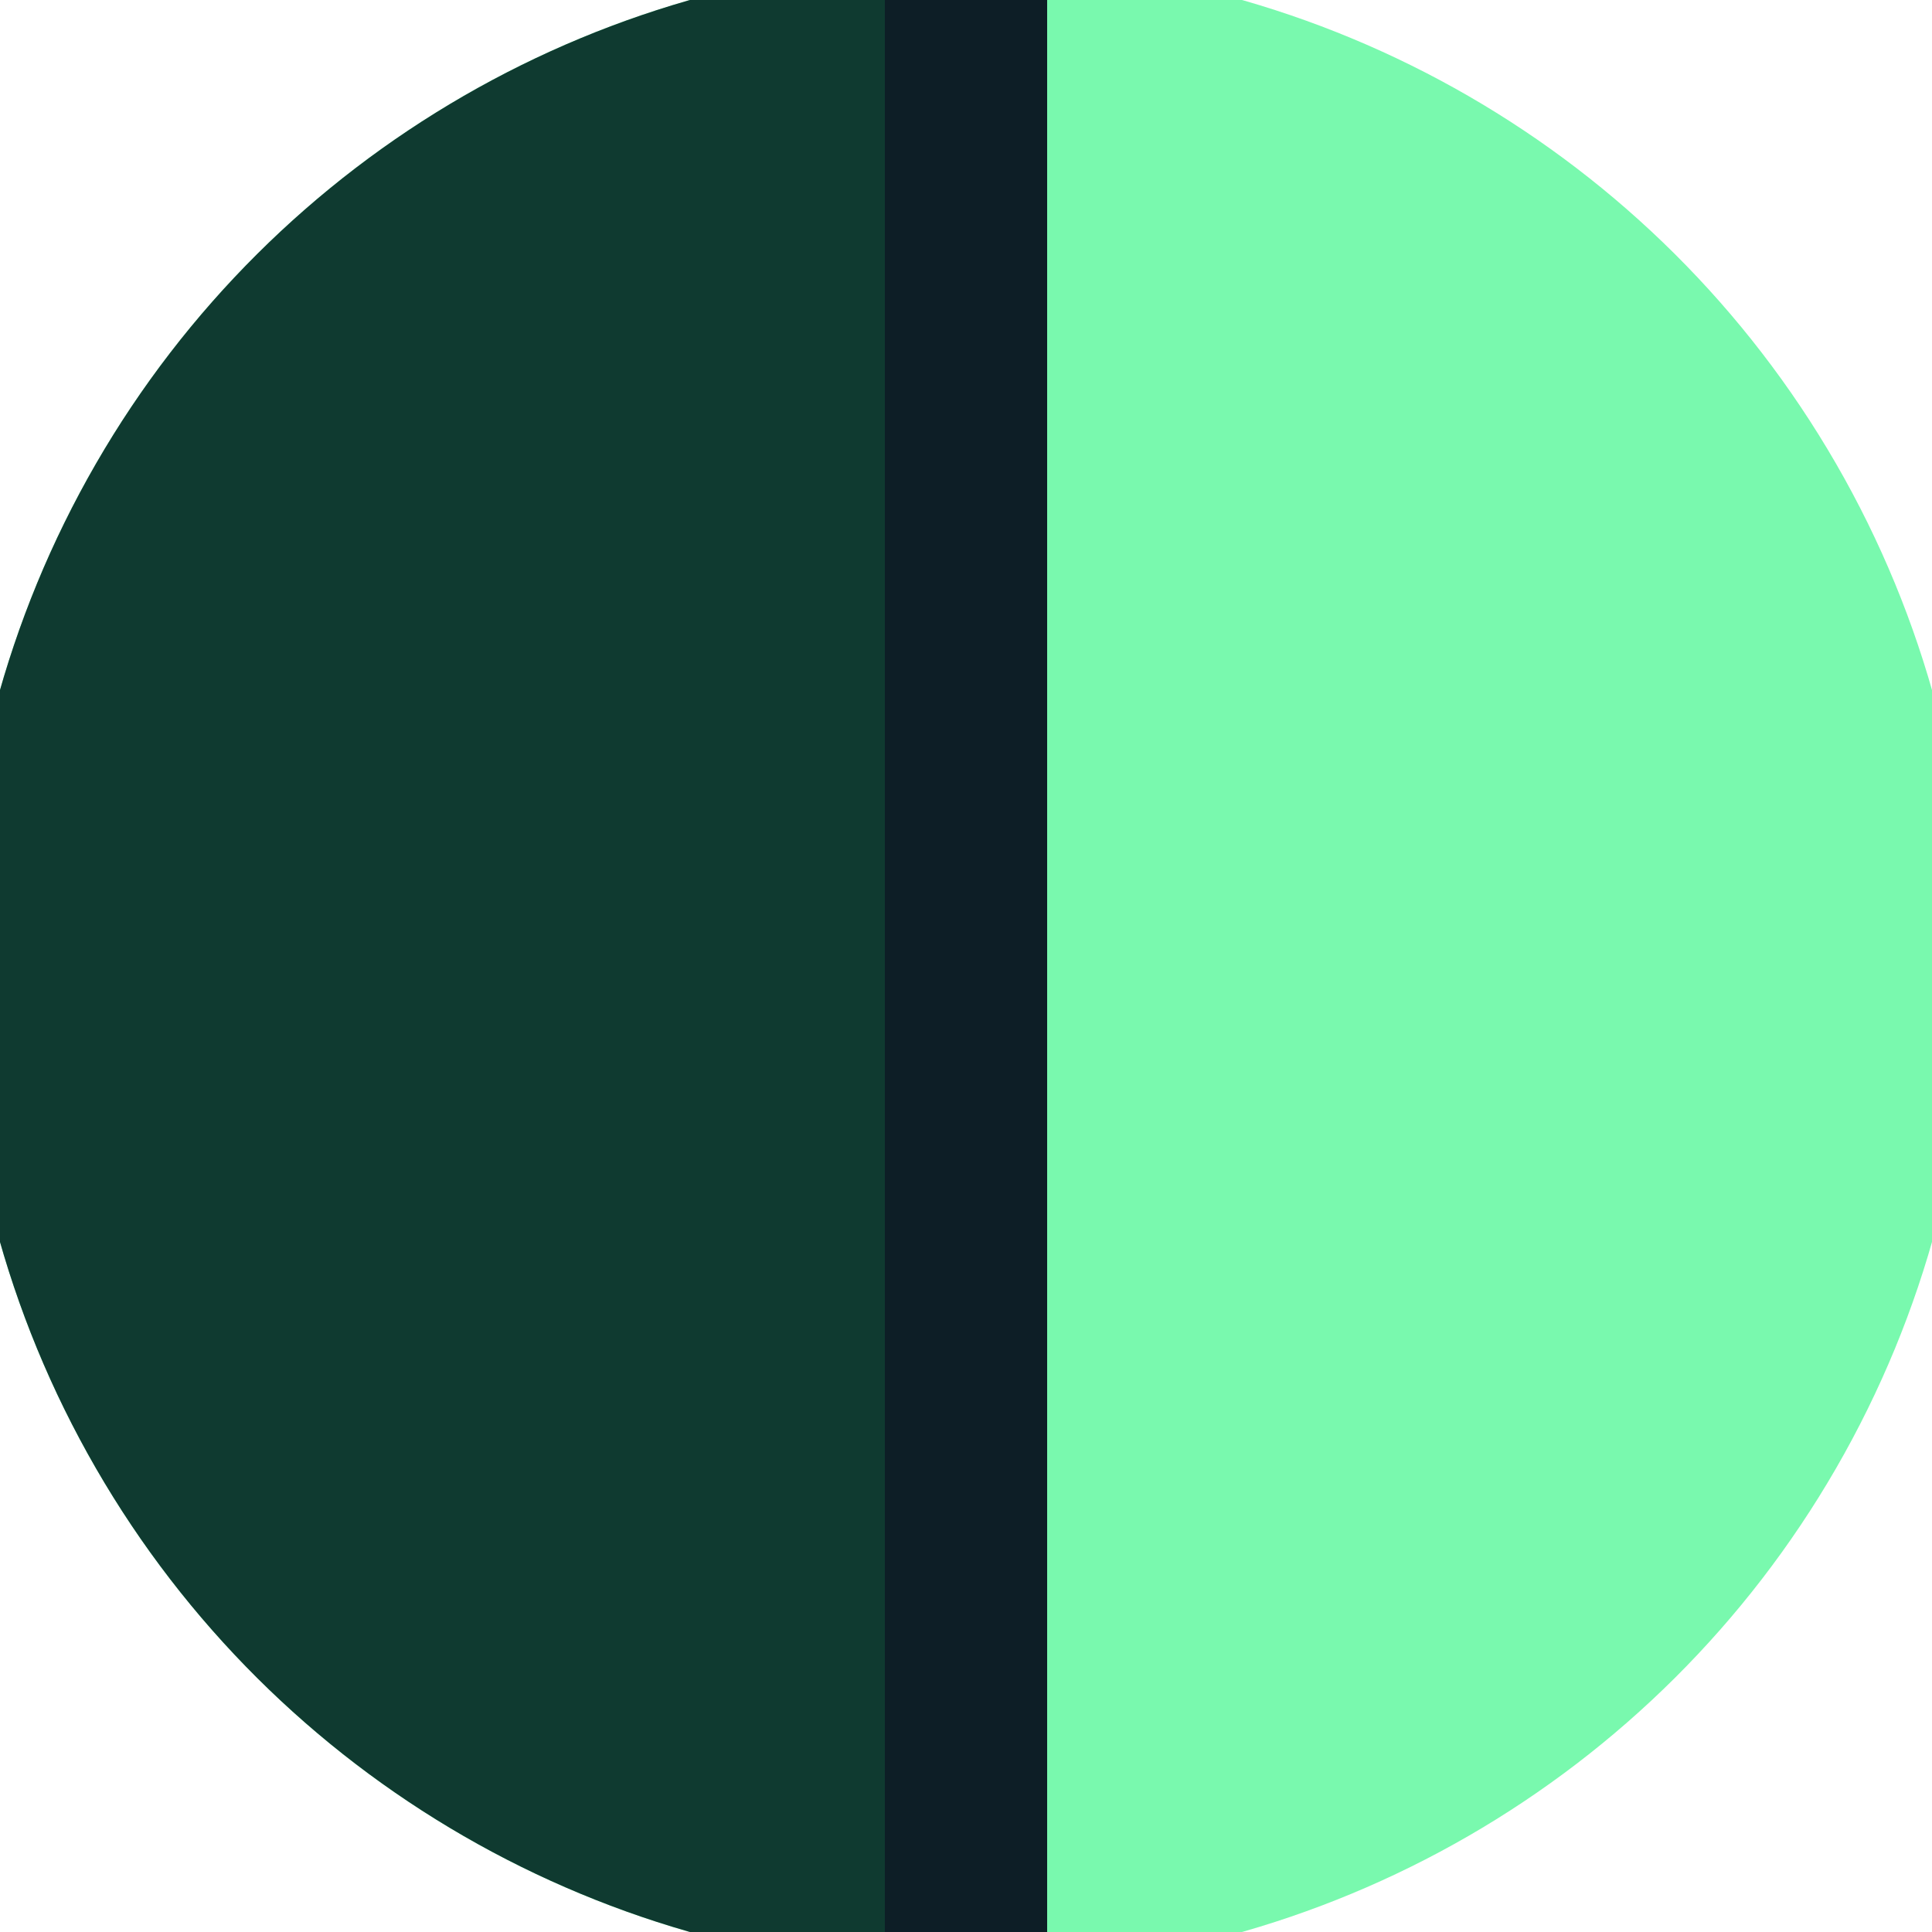
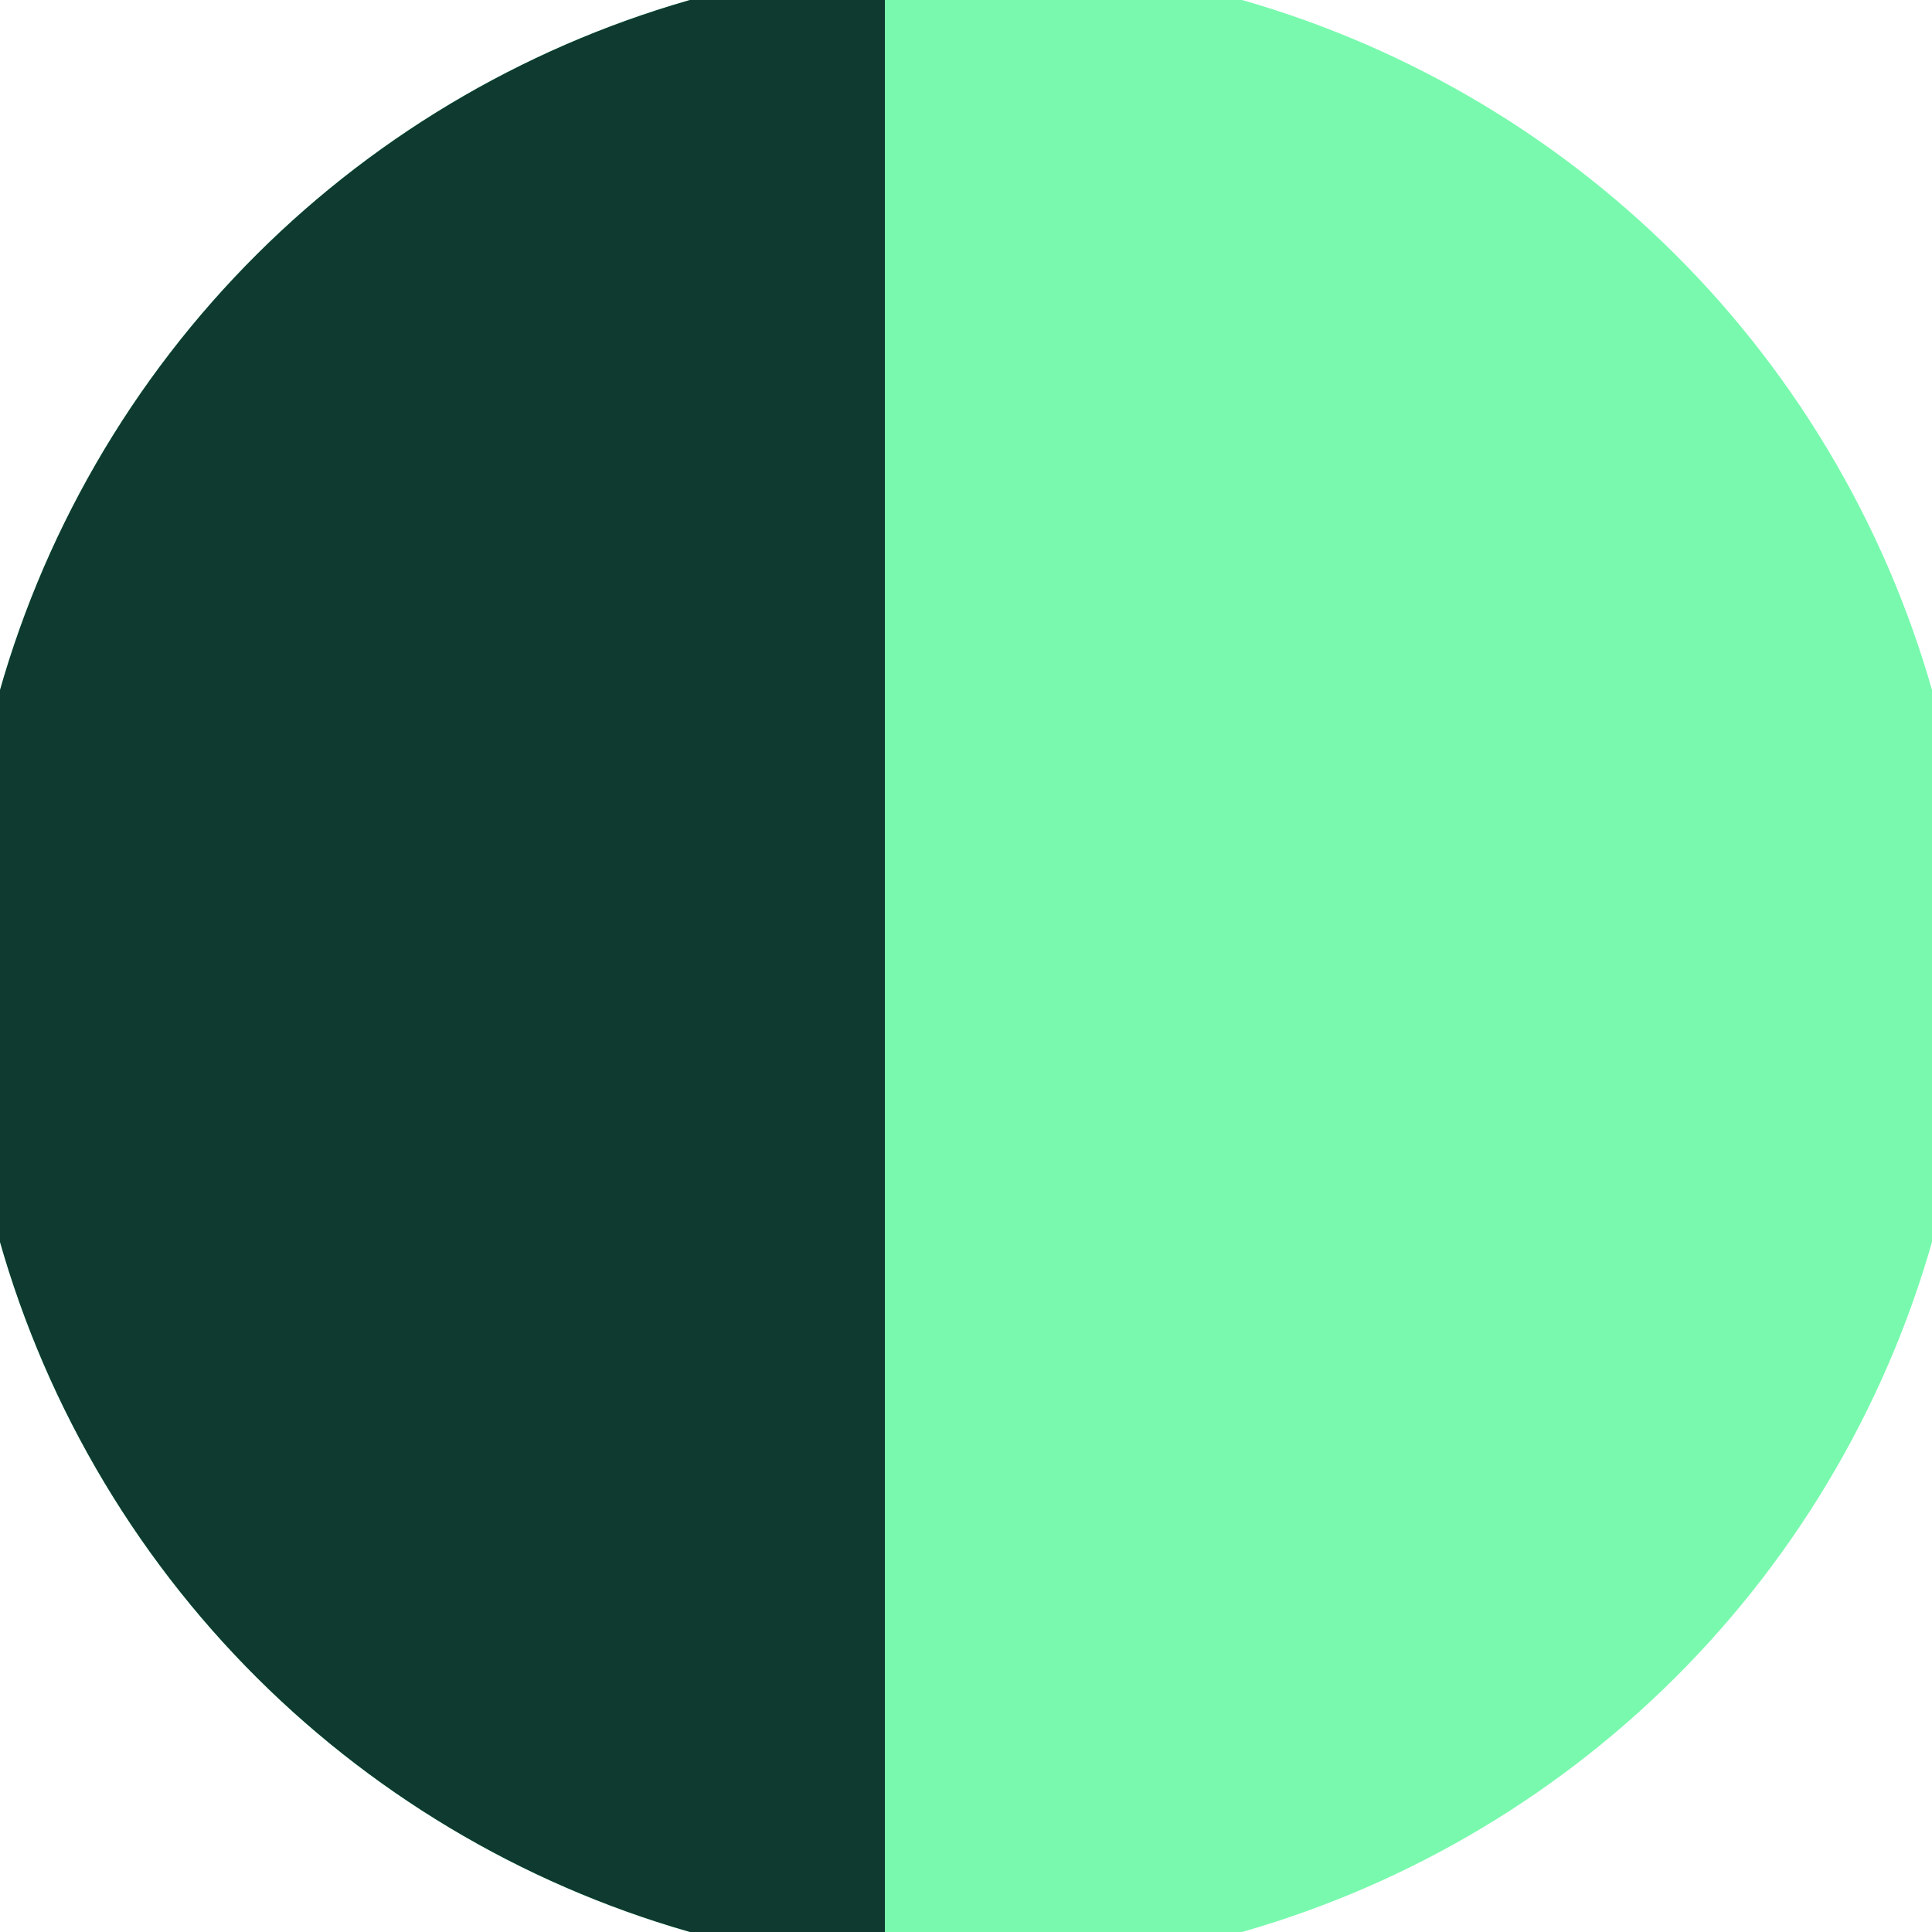
<svg xmlns="http://www.w3.org/2000/svg" width="128" height="128" viewBox="0 0 100 100" shape-rendering="geometricPrecision">
  <defs>
    <clipPath id="clip">
      <circle cx="50" cy="50" r="52" />
    </clipPath>
  </defs>
  <g transform="rotate(90 50 50)">
    <rect x="0" y="0" width="100" height="100" fill="#79f9ae" clip-path="url(#clip)" />
    <path d="M 0 54.2 H 100 V 100 H 0 Z" fill="#0f3a30" clip-path="url(#clip)" />
-     <path d="M 0 45.8 H 100 V 54.2 H 0 Z" fill="#0d1e26" clip-path="url(#clip)" />
  </g>
</svg>